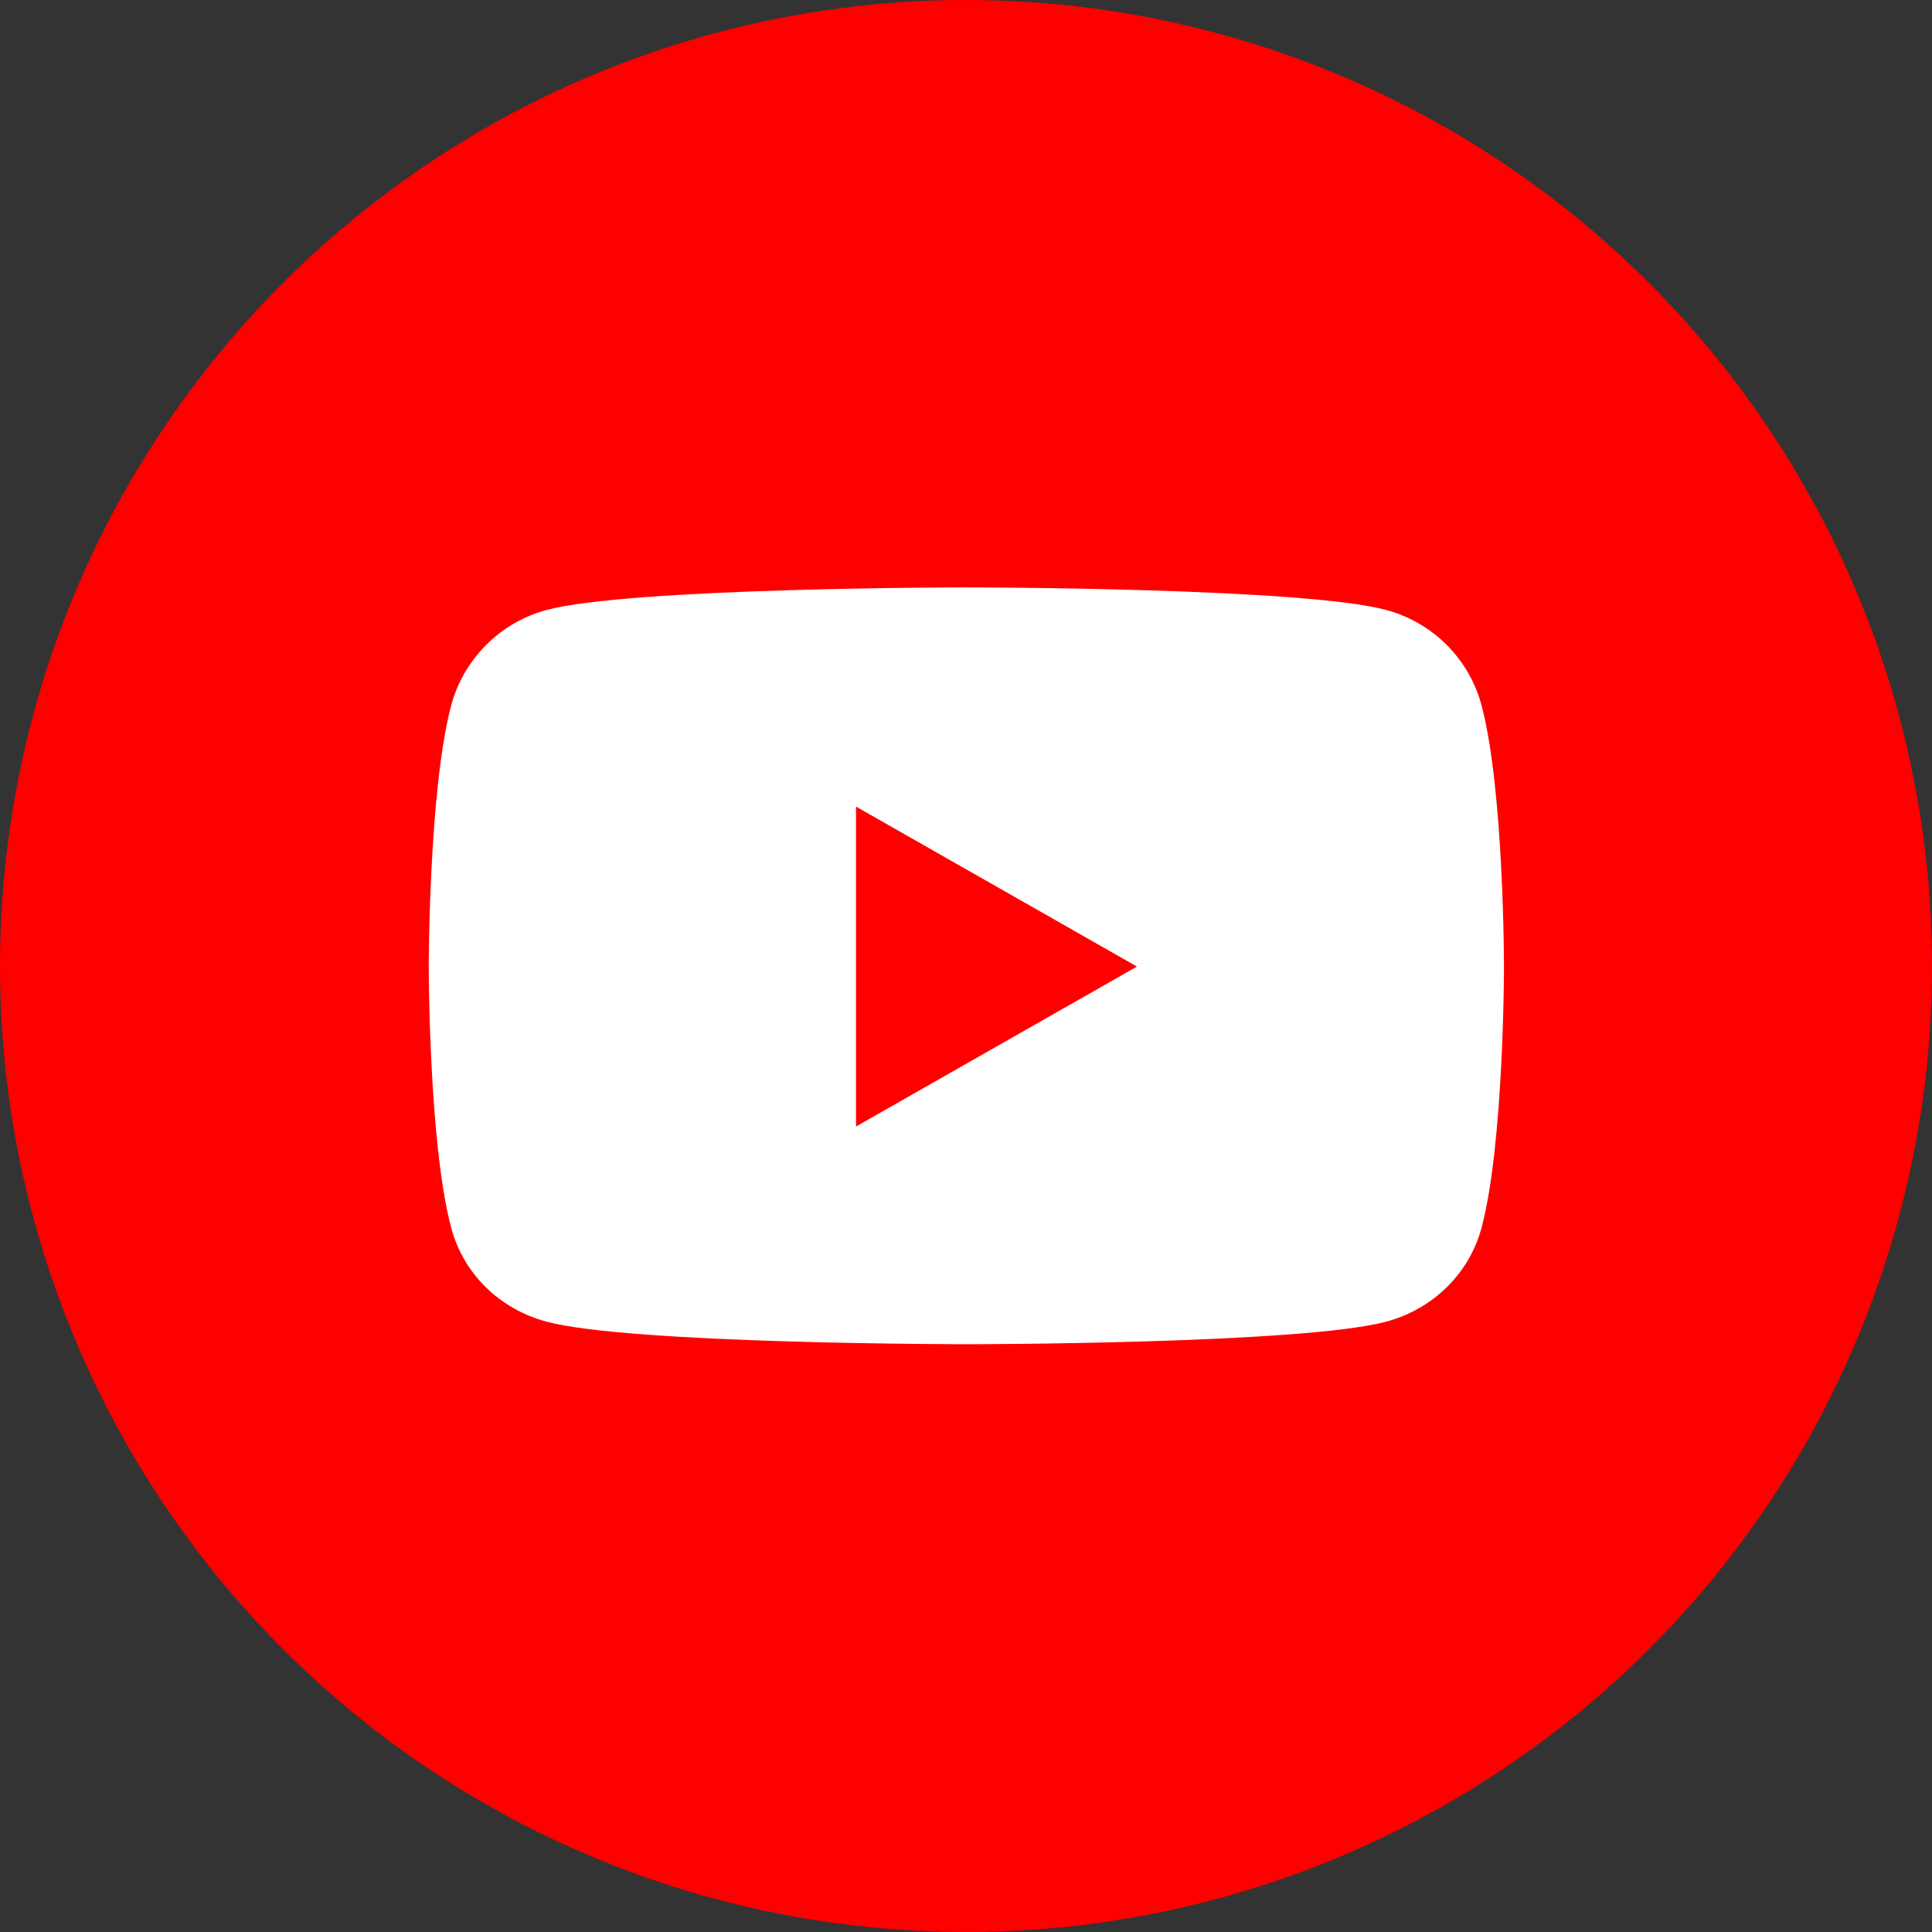
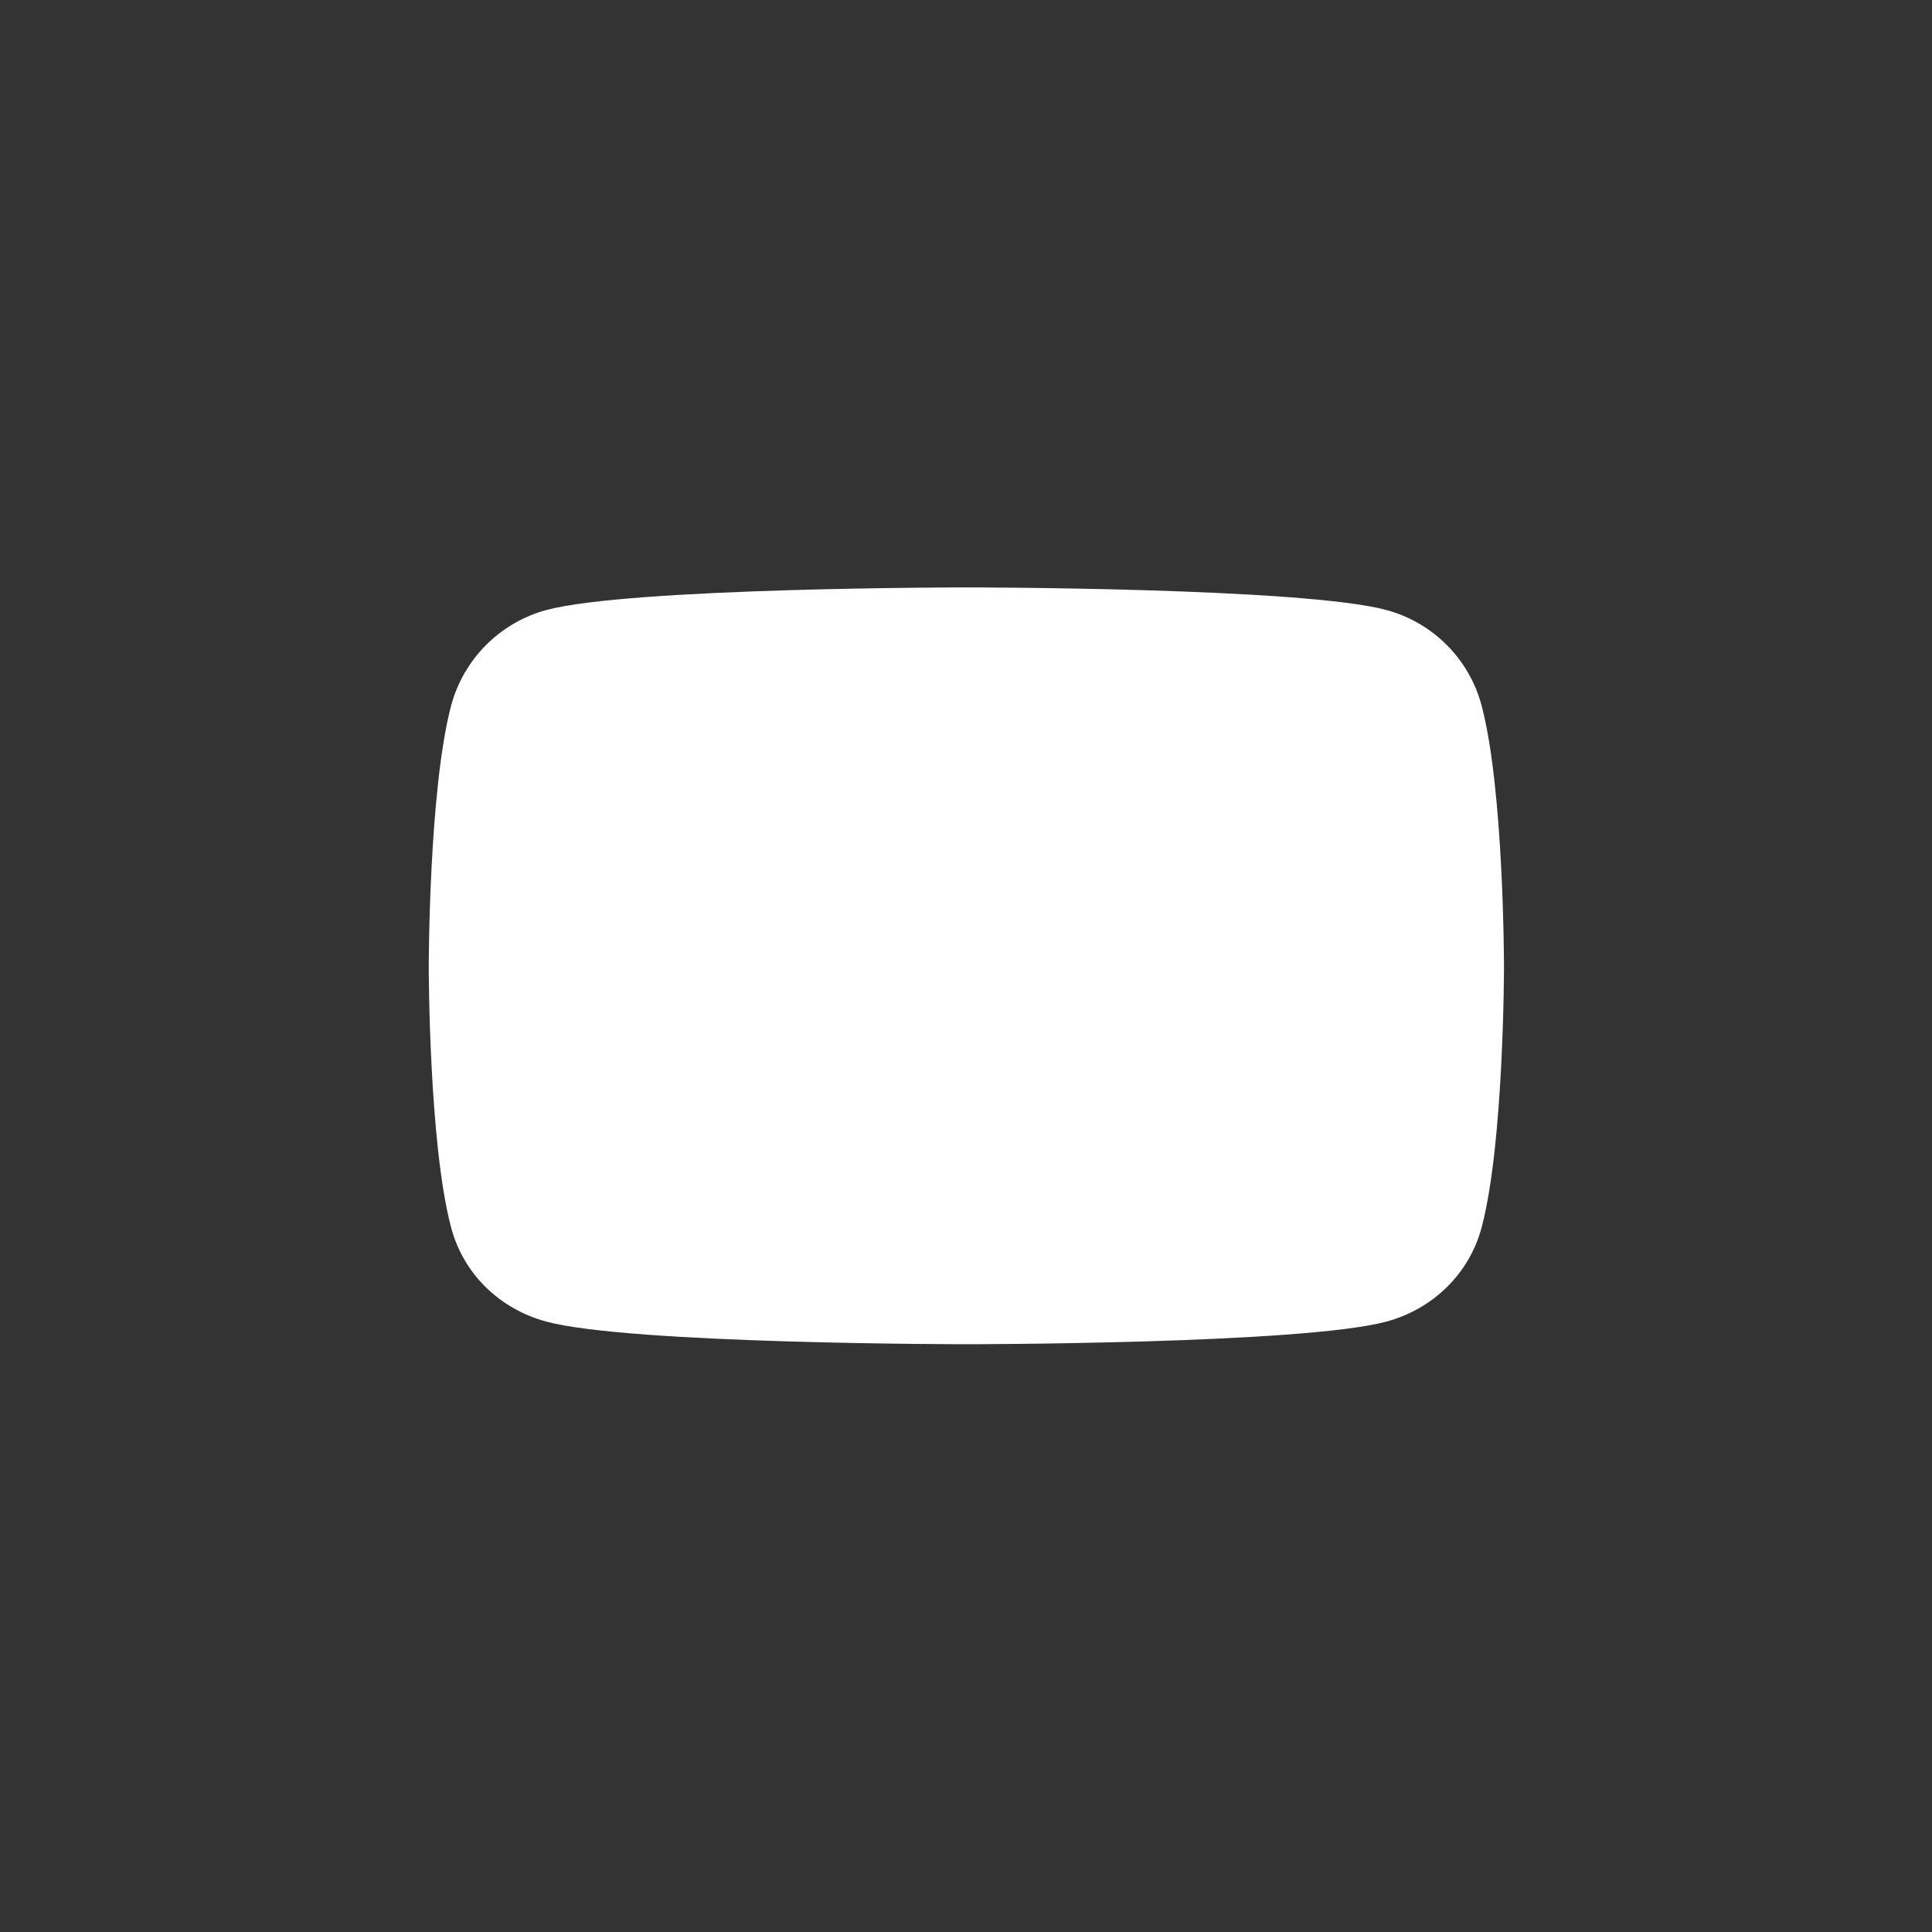
<svg xmlns="http://www.w3.org/2000/svg" id="_レイヤー_2" data-name="レイヤー 2" viewBox="0 0 52 52">
  <rect x="0" y="0" width="52" height="52" fill="#333333" stroke="none" />
  <defs>
    <style>
      .cls-1 {
        fill: red;
      }

      .cls-1, .cls-2 {
        stroke-width: 0px;
      }

      .cls-2 {
        fill: #fff;
      }
    </style>
  </defs>
  <g id="_レイヤー_1-2" data-name="レイヤー 1">
    <g>
-       <circle class="cls-1" cx="26" cy="26" r="26" />
-       <path class="cls-2" d="m40.48,26.02s0,4.74-.6,7.01c-.33,1.25-1.31,2.2-2.56,2.54-2.26.61-11.31.61-11.31.61,0,0-9.06,0-11.31-.61-1.25-.34-2.23-1.28-2.56-2.54-.6-2.27-.6-7.01-.6-7.01,0,0,0-4.74.6-7.02.33-1.25,1.31-2.24,2.56-2.58,2.26-.61,11.31-.61,11.31-.61,0,0,9.06,0,11.31.61,1.25.34,2.23,1.32,2.56,2.58.6,2.27.6,7.02.6,7.02Zm-9.87,0l-7.57-4.31v8.61l7.57-4.31Z" />
+       <path class="cls-2" d="m40.48,26.02s0,4.74-.6,7.01c-.33,1.25-1.31,2.2-2.56,2.54-2.26.61-11.31.61-11.31.61,0,0-9.06,0-11.31-.61-1.25-.34-2.23-1.28-2.56-2.54-.6-2.27-.6-7.01-.6-7.01,0,0,0-4.74.6-7.02.33-1.25,1.31-2.24,2.56-2.58,2.26-.61,11.31-.61,11.31-.61,0,0,9.06,0,11.31.61,1.25.34,2.23,1.32,2.56,2.58.6,2.27.6,7.02.6,7.02Zm-9.87,0l-7.57-4.31l7.57-4.31Z" />
    </g>
  </g>
</svg>